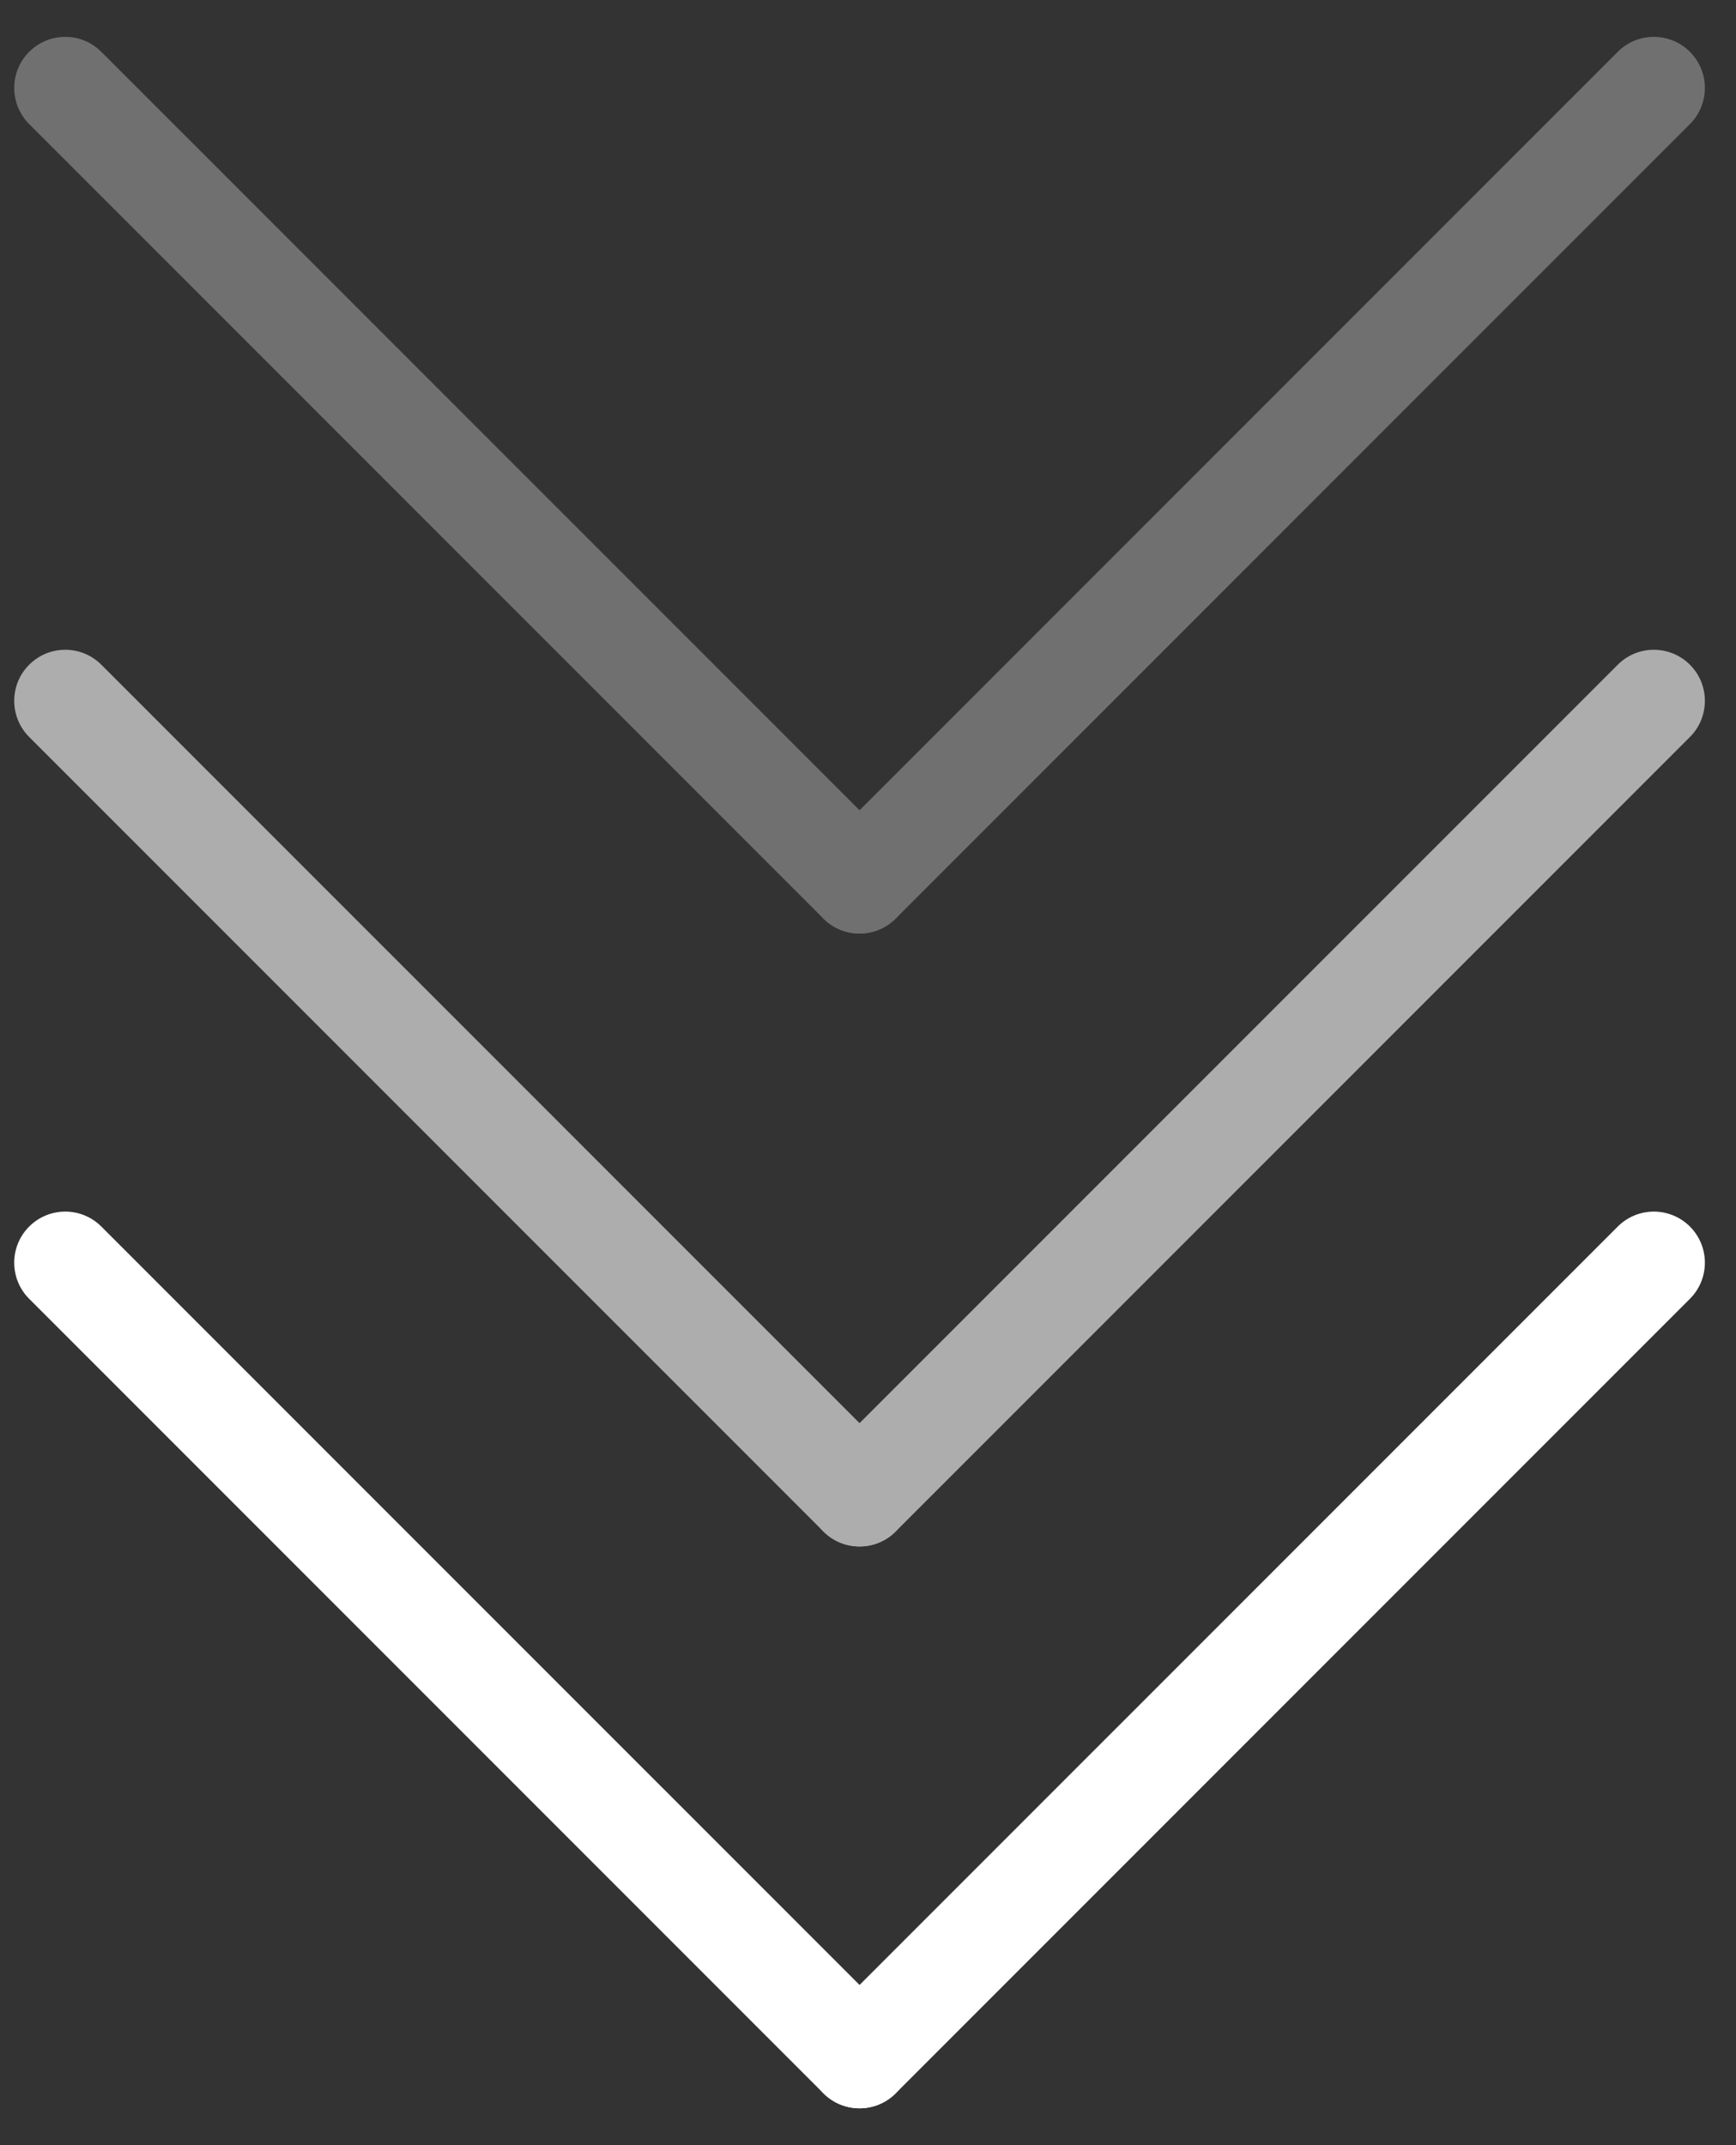
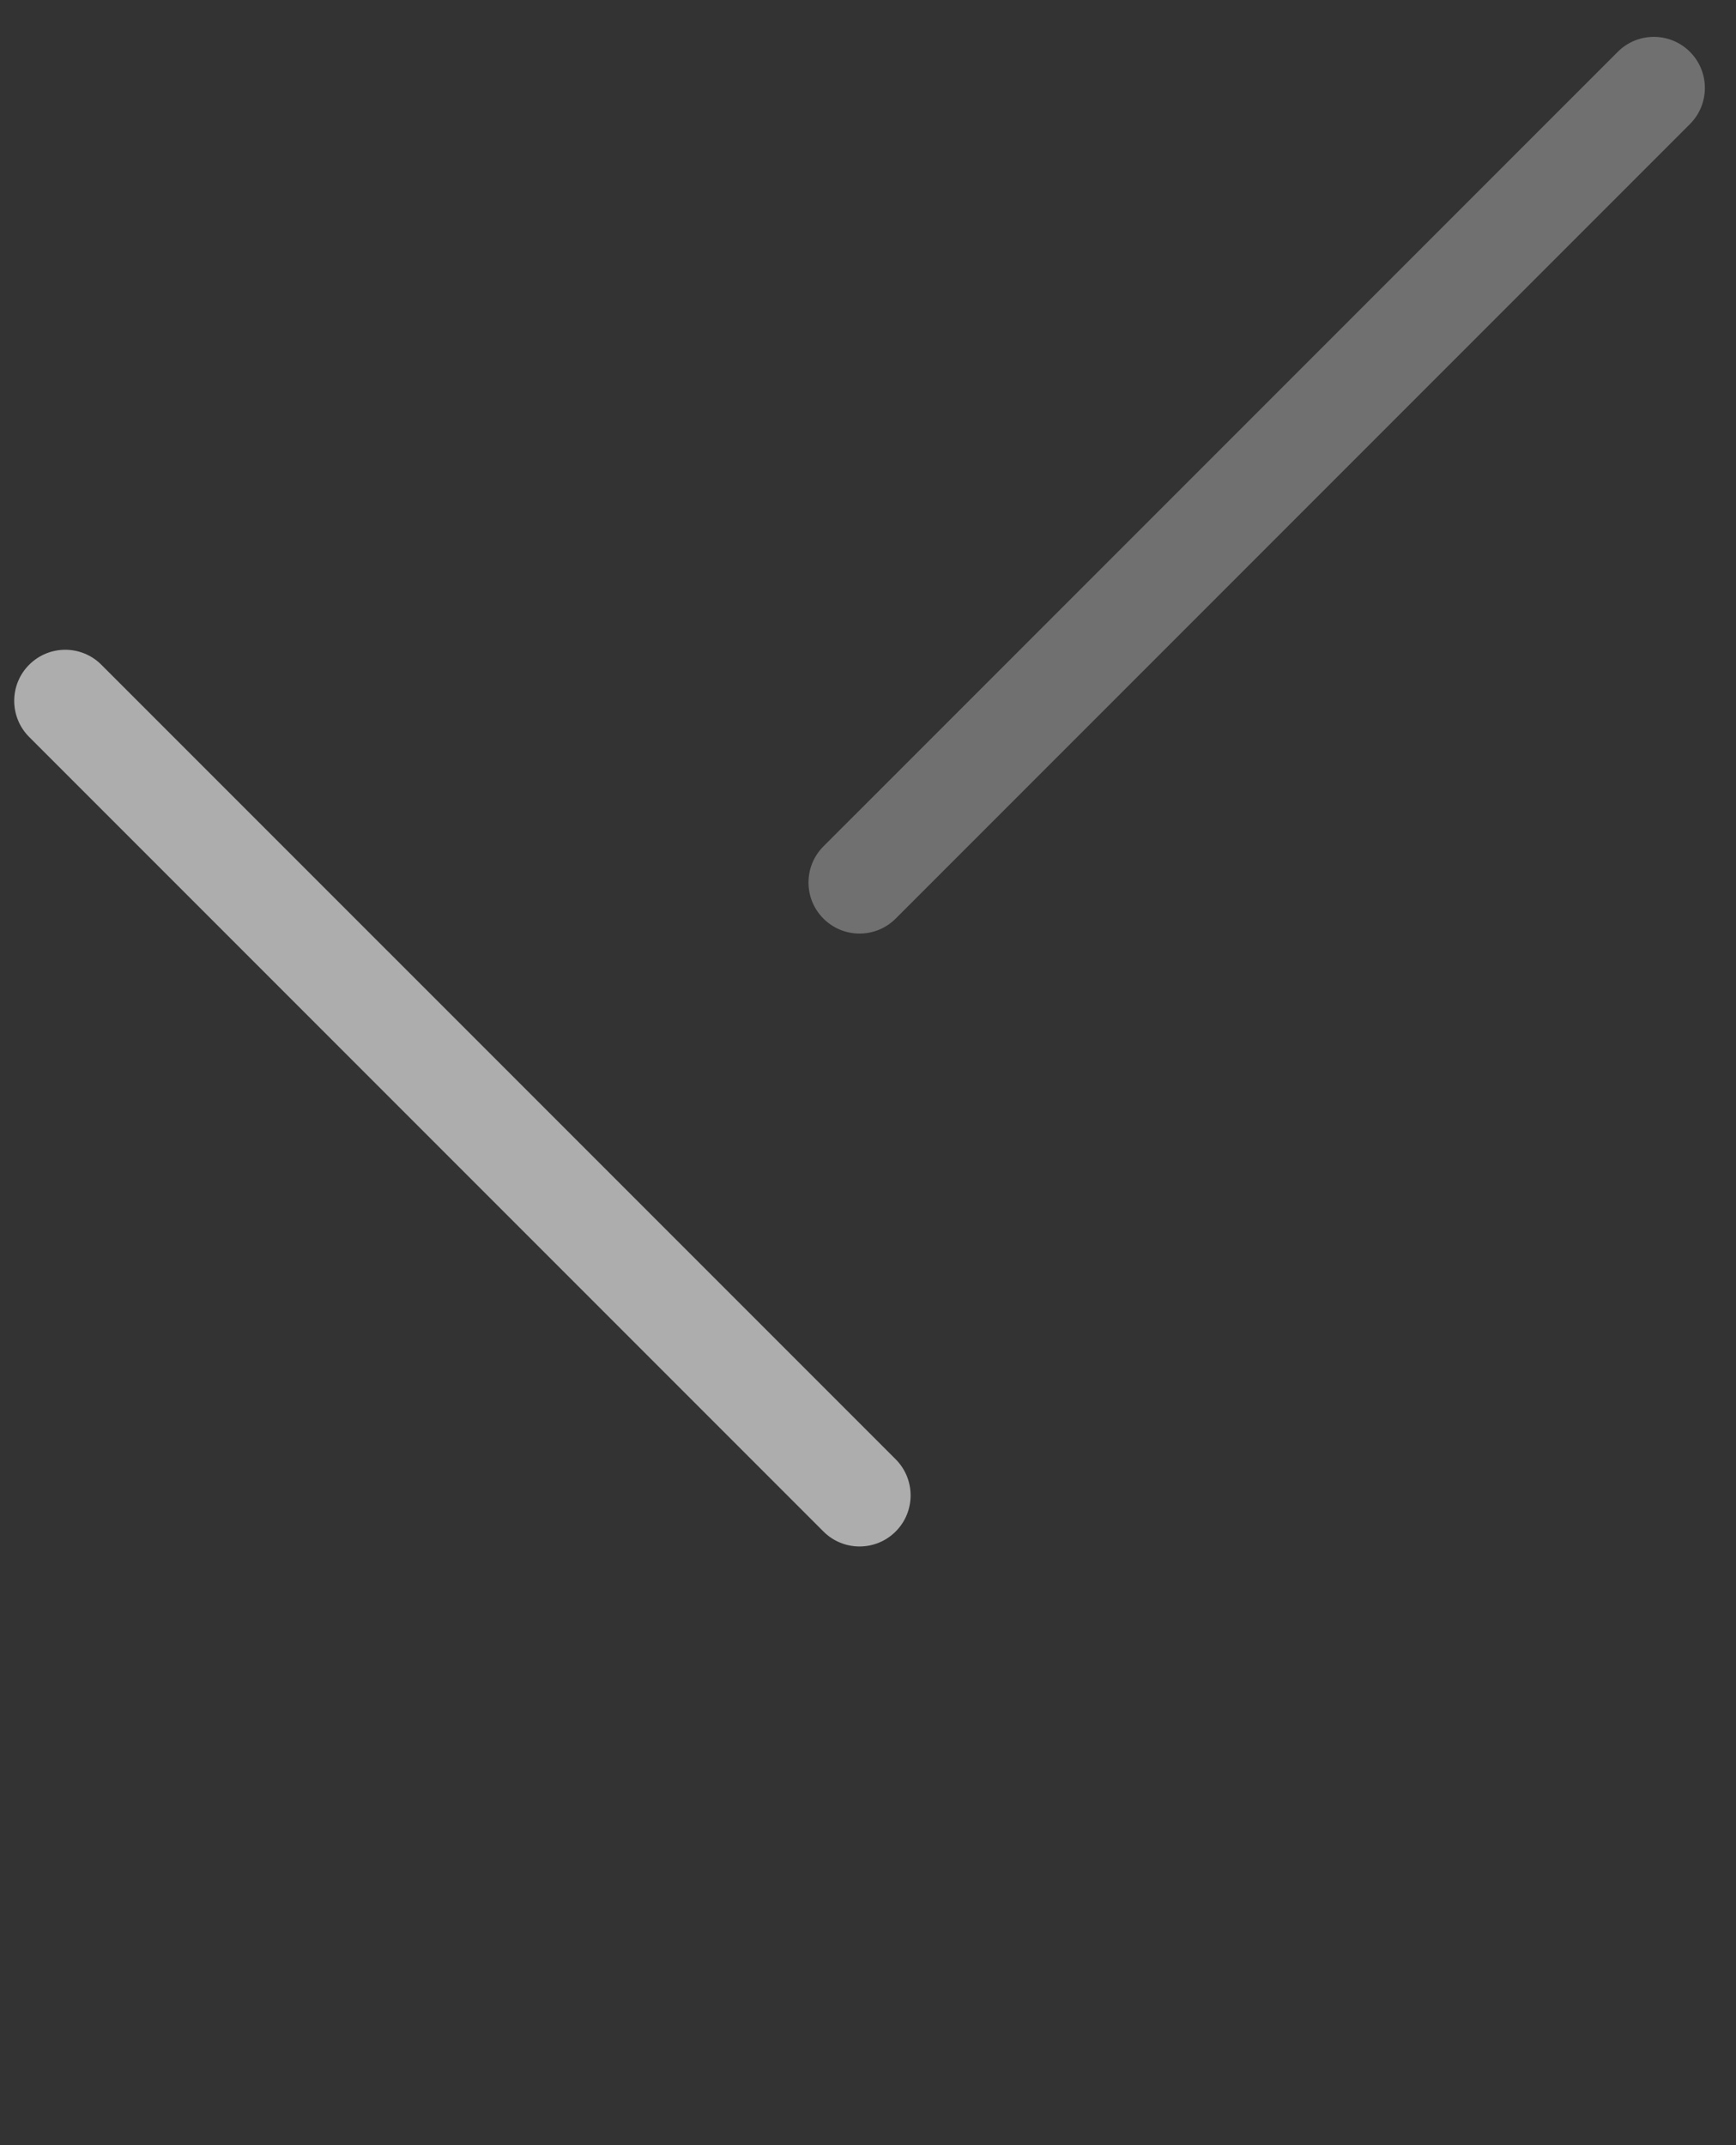
<svg xmlns="http://www.w3.org/2000/svg" width="34" height="42" viewBox="0 0 34 42" fill="none">
  <rect x="0" y="0" width="34" height="42" fill="#333333" stroke="none" />
-   <path d="M17.542 40.985C17.151 41.376 16.518 41.376 16.127 40.985L0.571 25.429C0.181 25.038 0.181 24.405 0.571 24.015C0.962 23.624 1.595 23.624 1.985 24.015L17.542 39.571C17.932 39.962 17.932 40.595 17.542 40.985Z" fill="white" />
-   <path d="M16.127 40.985C15.737 40.595 15.737 39.962 16.127 39.571L31.684 24.015C32.074 23.624 32.707 23.624 33.098 24.015C33.488 24.405 33.488 25.038 33.098 25.429L17.542 40.985C17.151 41.376 16.518 41.376 16.127 40.985Z" fill="white" />
  <g opacity="0.6">
    <path d="M17.542 29.985C17.151 30.376 16.518 30.376 16.127 29.985L0.571 14.429C0.181 14.038 0.181 13.405 0.571 13.015C0.962 12.624 1.595 12.624 1.985 13.015L17.542 28.571C17.932 28.962 17.932 29.595 17.542 29.985Z" fill="white" />
-     <path d="M16.127 29.985C15.737 29.595 15.737 28.962 16.127 28.571L31.684 13.015C32.074 12.624 32.707 12.624 33.098 13.015C33.488 13.405 33.488 14.039 33.098 14.429L17.542 29.985C17.151 30.376 16.518 30.376 16.127 29.985Z" fill="white" />
  </g>
  <g opacity="0.3">
-     <path d="M17.542 17.985C17.151 18.376 16.518 18.376 16.127 17.985L0.571 2.429C0.181 2.038 0.181 1.405 0.571 1.015C0.962 0.624 1.595 0.624 1.985 1.015L17.542 16.571C17.932 16.962 17.932 17.595 17.542 17.985Z" fill="white" />
    <path d="M16.127 17.985C15.737 17.595 15.737 16.962 16.127 16.571L31.684 1.015C32.074 0.624 32.707 0.624 33.098 1.015C33.488 1.405 33.488 2.039 33.098 2.429L17.542 17.985C17.151 18.376 16.518 18.376 16.127 17.985Z" fill="white" />
  </g>
</svg>